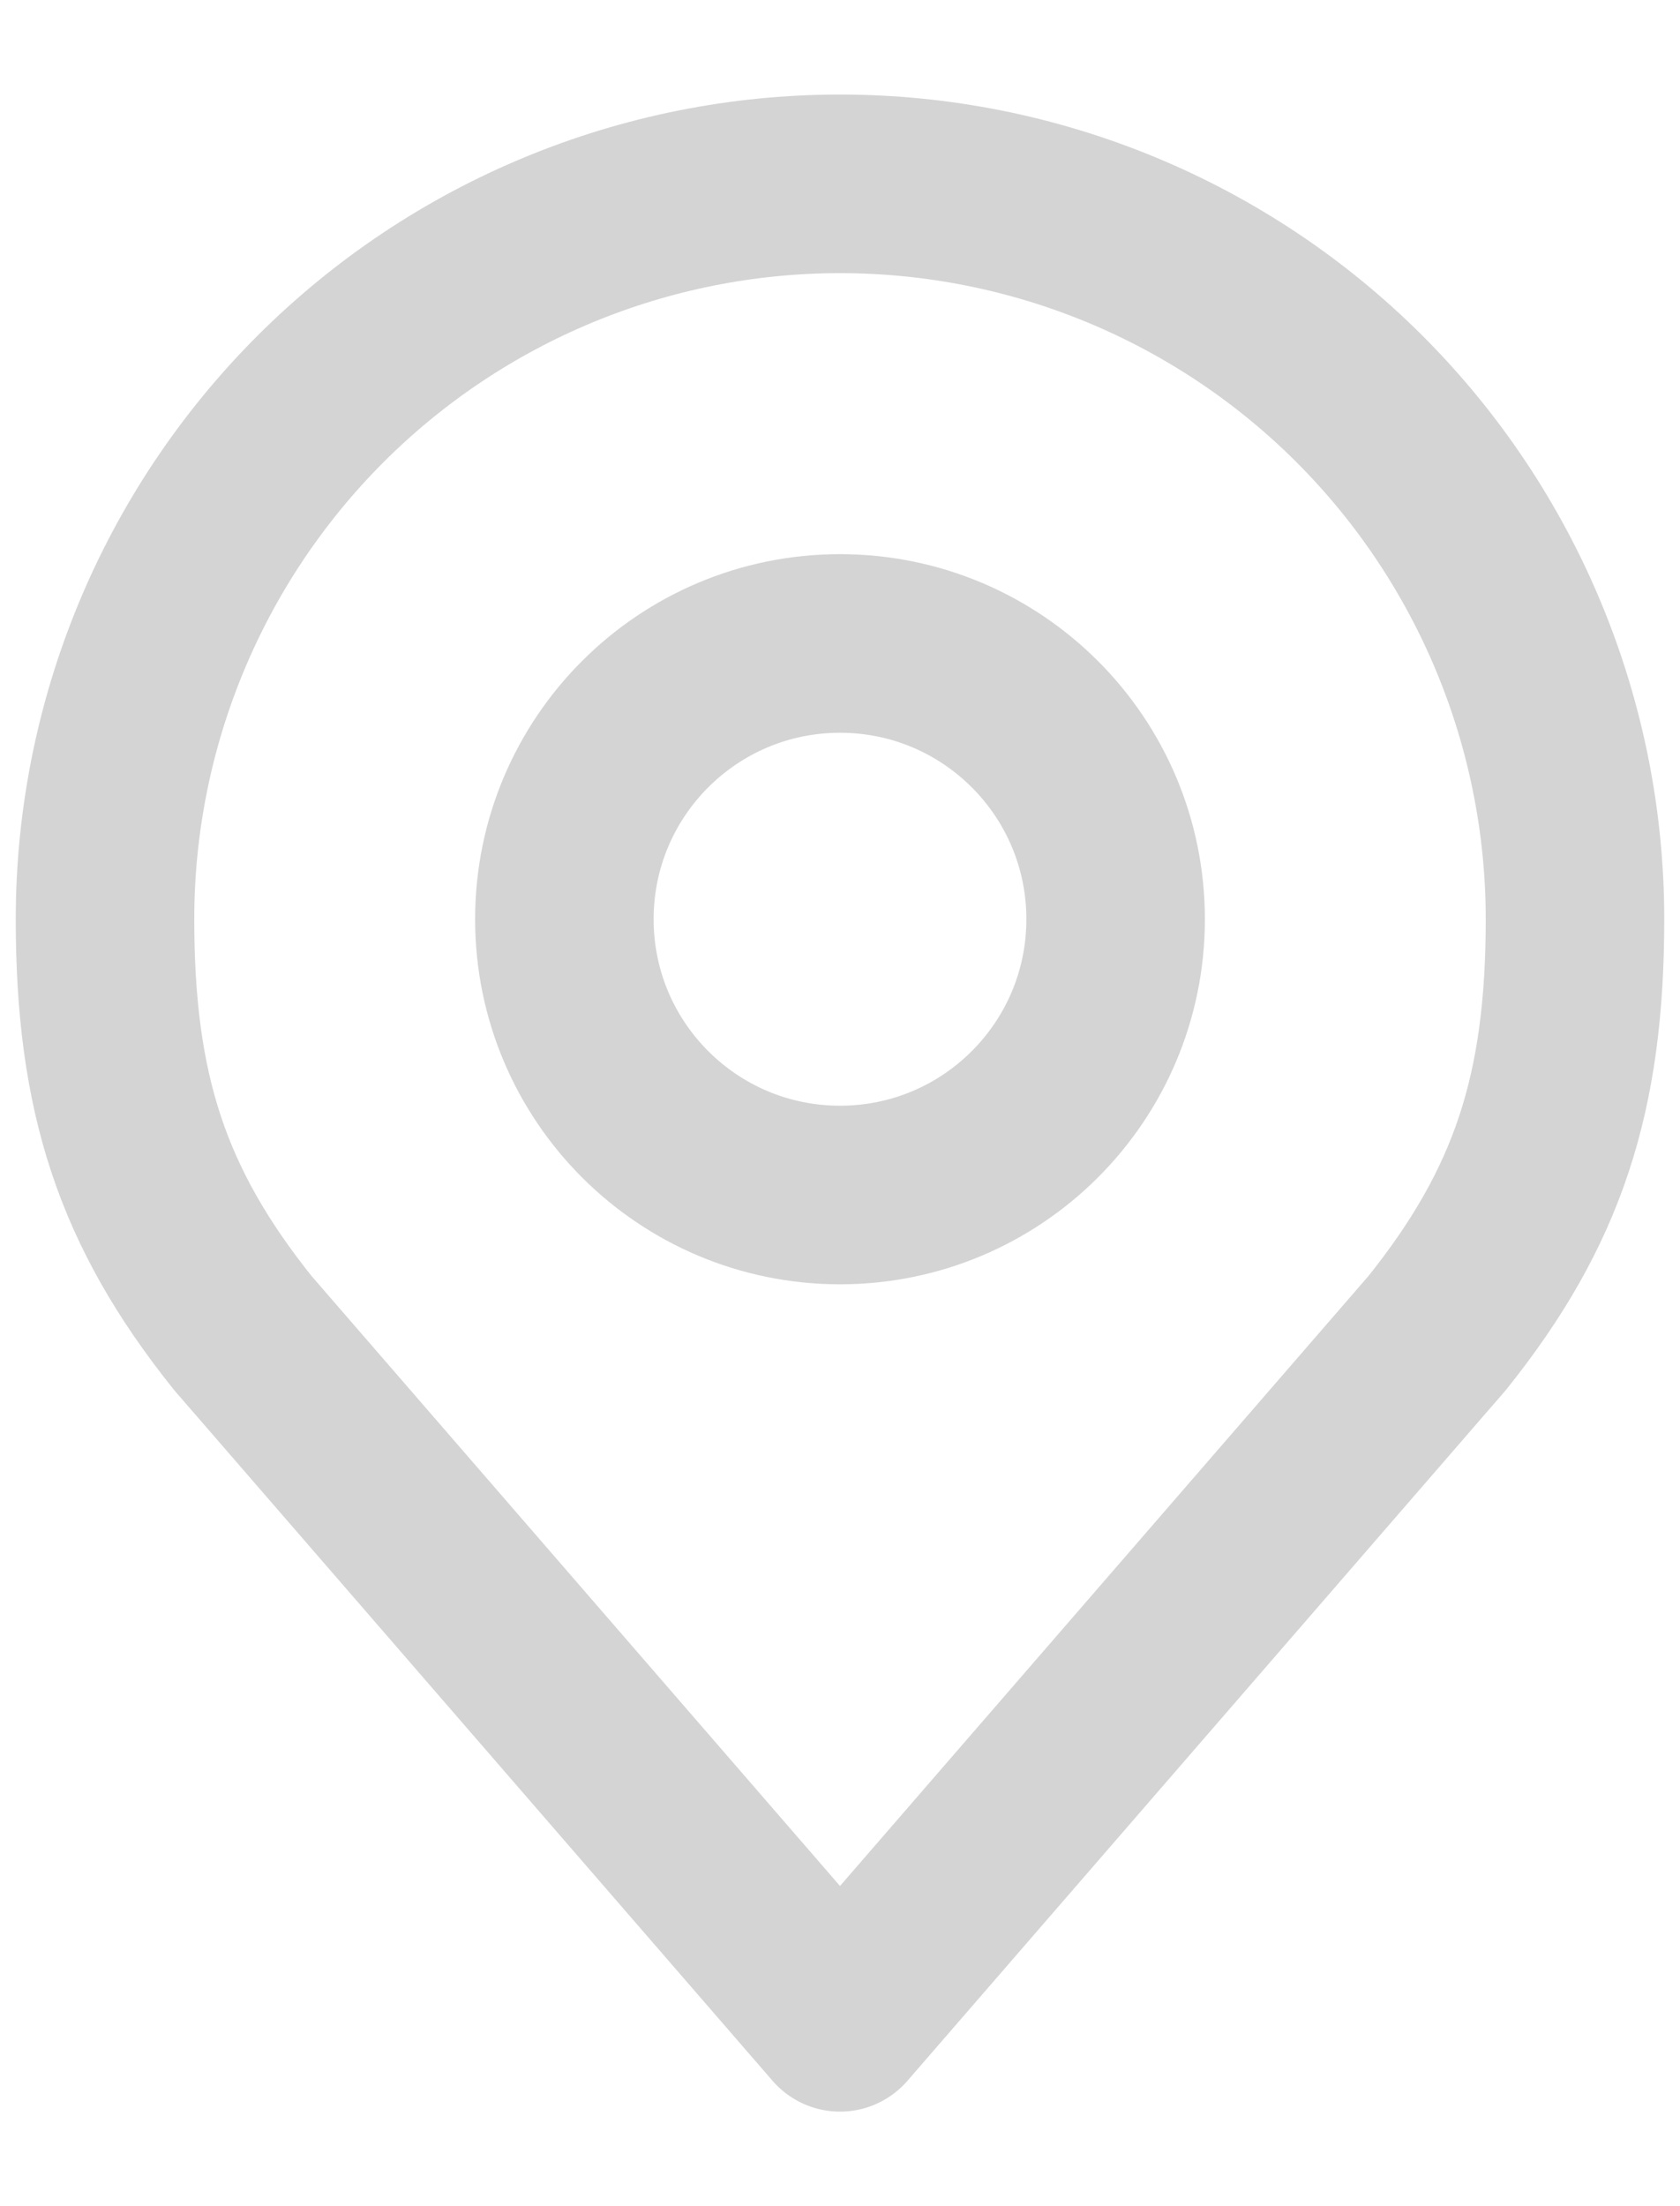
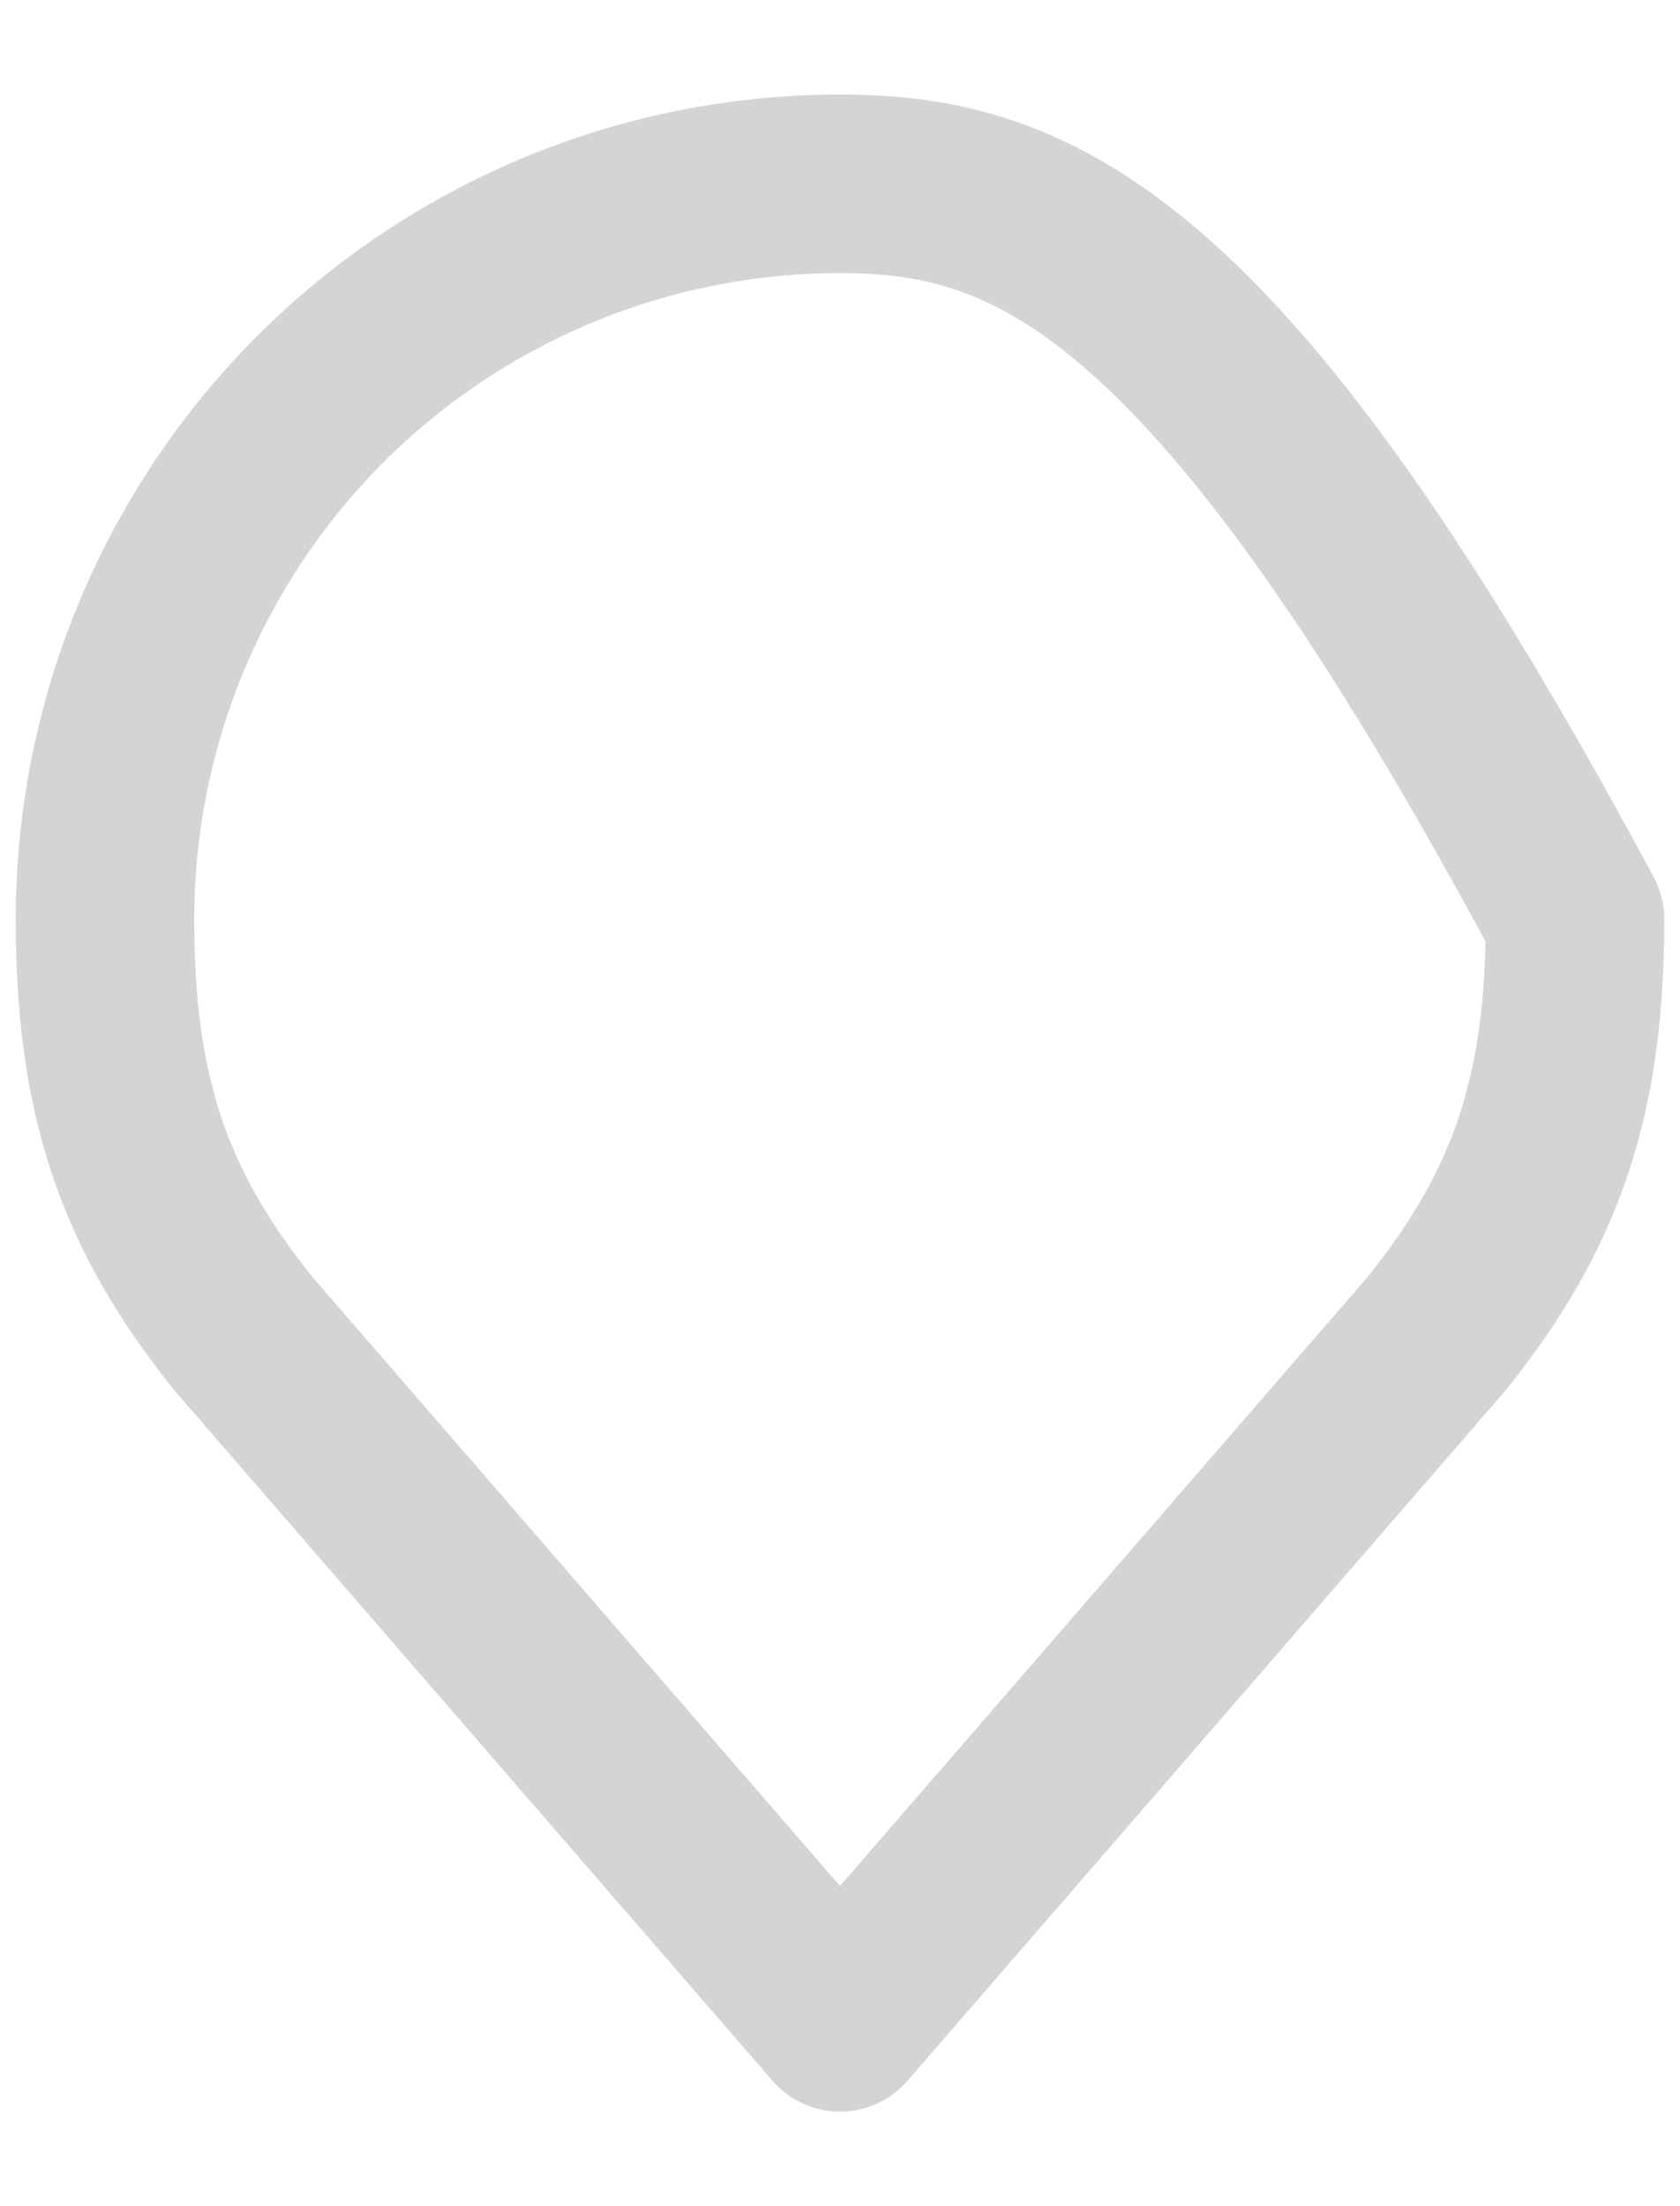
<svg xmlns="http://www.w3.org/2000/svg" width="16" height="21" viewBox="0 0 16 21" fill="none">
-   <path d="M8 11.375C9.45 11.375 10.625 10.2 10.625 8.75C10.625 7.3 9.45 6.125 8 6.125C6.55 6.125 5.375 7.3 5.375 8.75C5.375 10.2 6.55 11.375 8 11.375Z" stroke="#D4D4D4" stroke-width="1.7" stroke-linecap="round" stroke-linejoin="round" />
-   <path d="M8 1.75C6.143 1.75 4.363 2.487 3.05 3.8C1.738 5.113 1 6.893 1 8.75C1 10.405 1.352 11.489 2.312 12.688L8 19.25L13.688 12.688C14.648 11.489 15 10.405 15 8.75C15 6.893 14.262 5.113 12.95 3.8C11.637 2.487 9.857 1.75 8 1.75Z" stroke="#D4D4D4" stroke-width="1.7" stroke-linecap="round" stroke-linejoin="round" />
+   <path d="M8 1.75C6.143 1.75 4.363 2.487 3.05 3.8C1.738 5.113 1 6.893 1 8.75C1 10.405 1.352 11.489 2.312 12.688L8 19.25L13.688 12.688C14.648 11.489 15 10.405 15 8.75C11.637 2.487 9.857 1.75 8 1.75Z" stroke="#D4D4D4" stroke-width="1.7" stroke-linecap="round" stroke-linejoin="round" />
</svg>